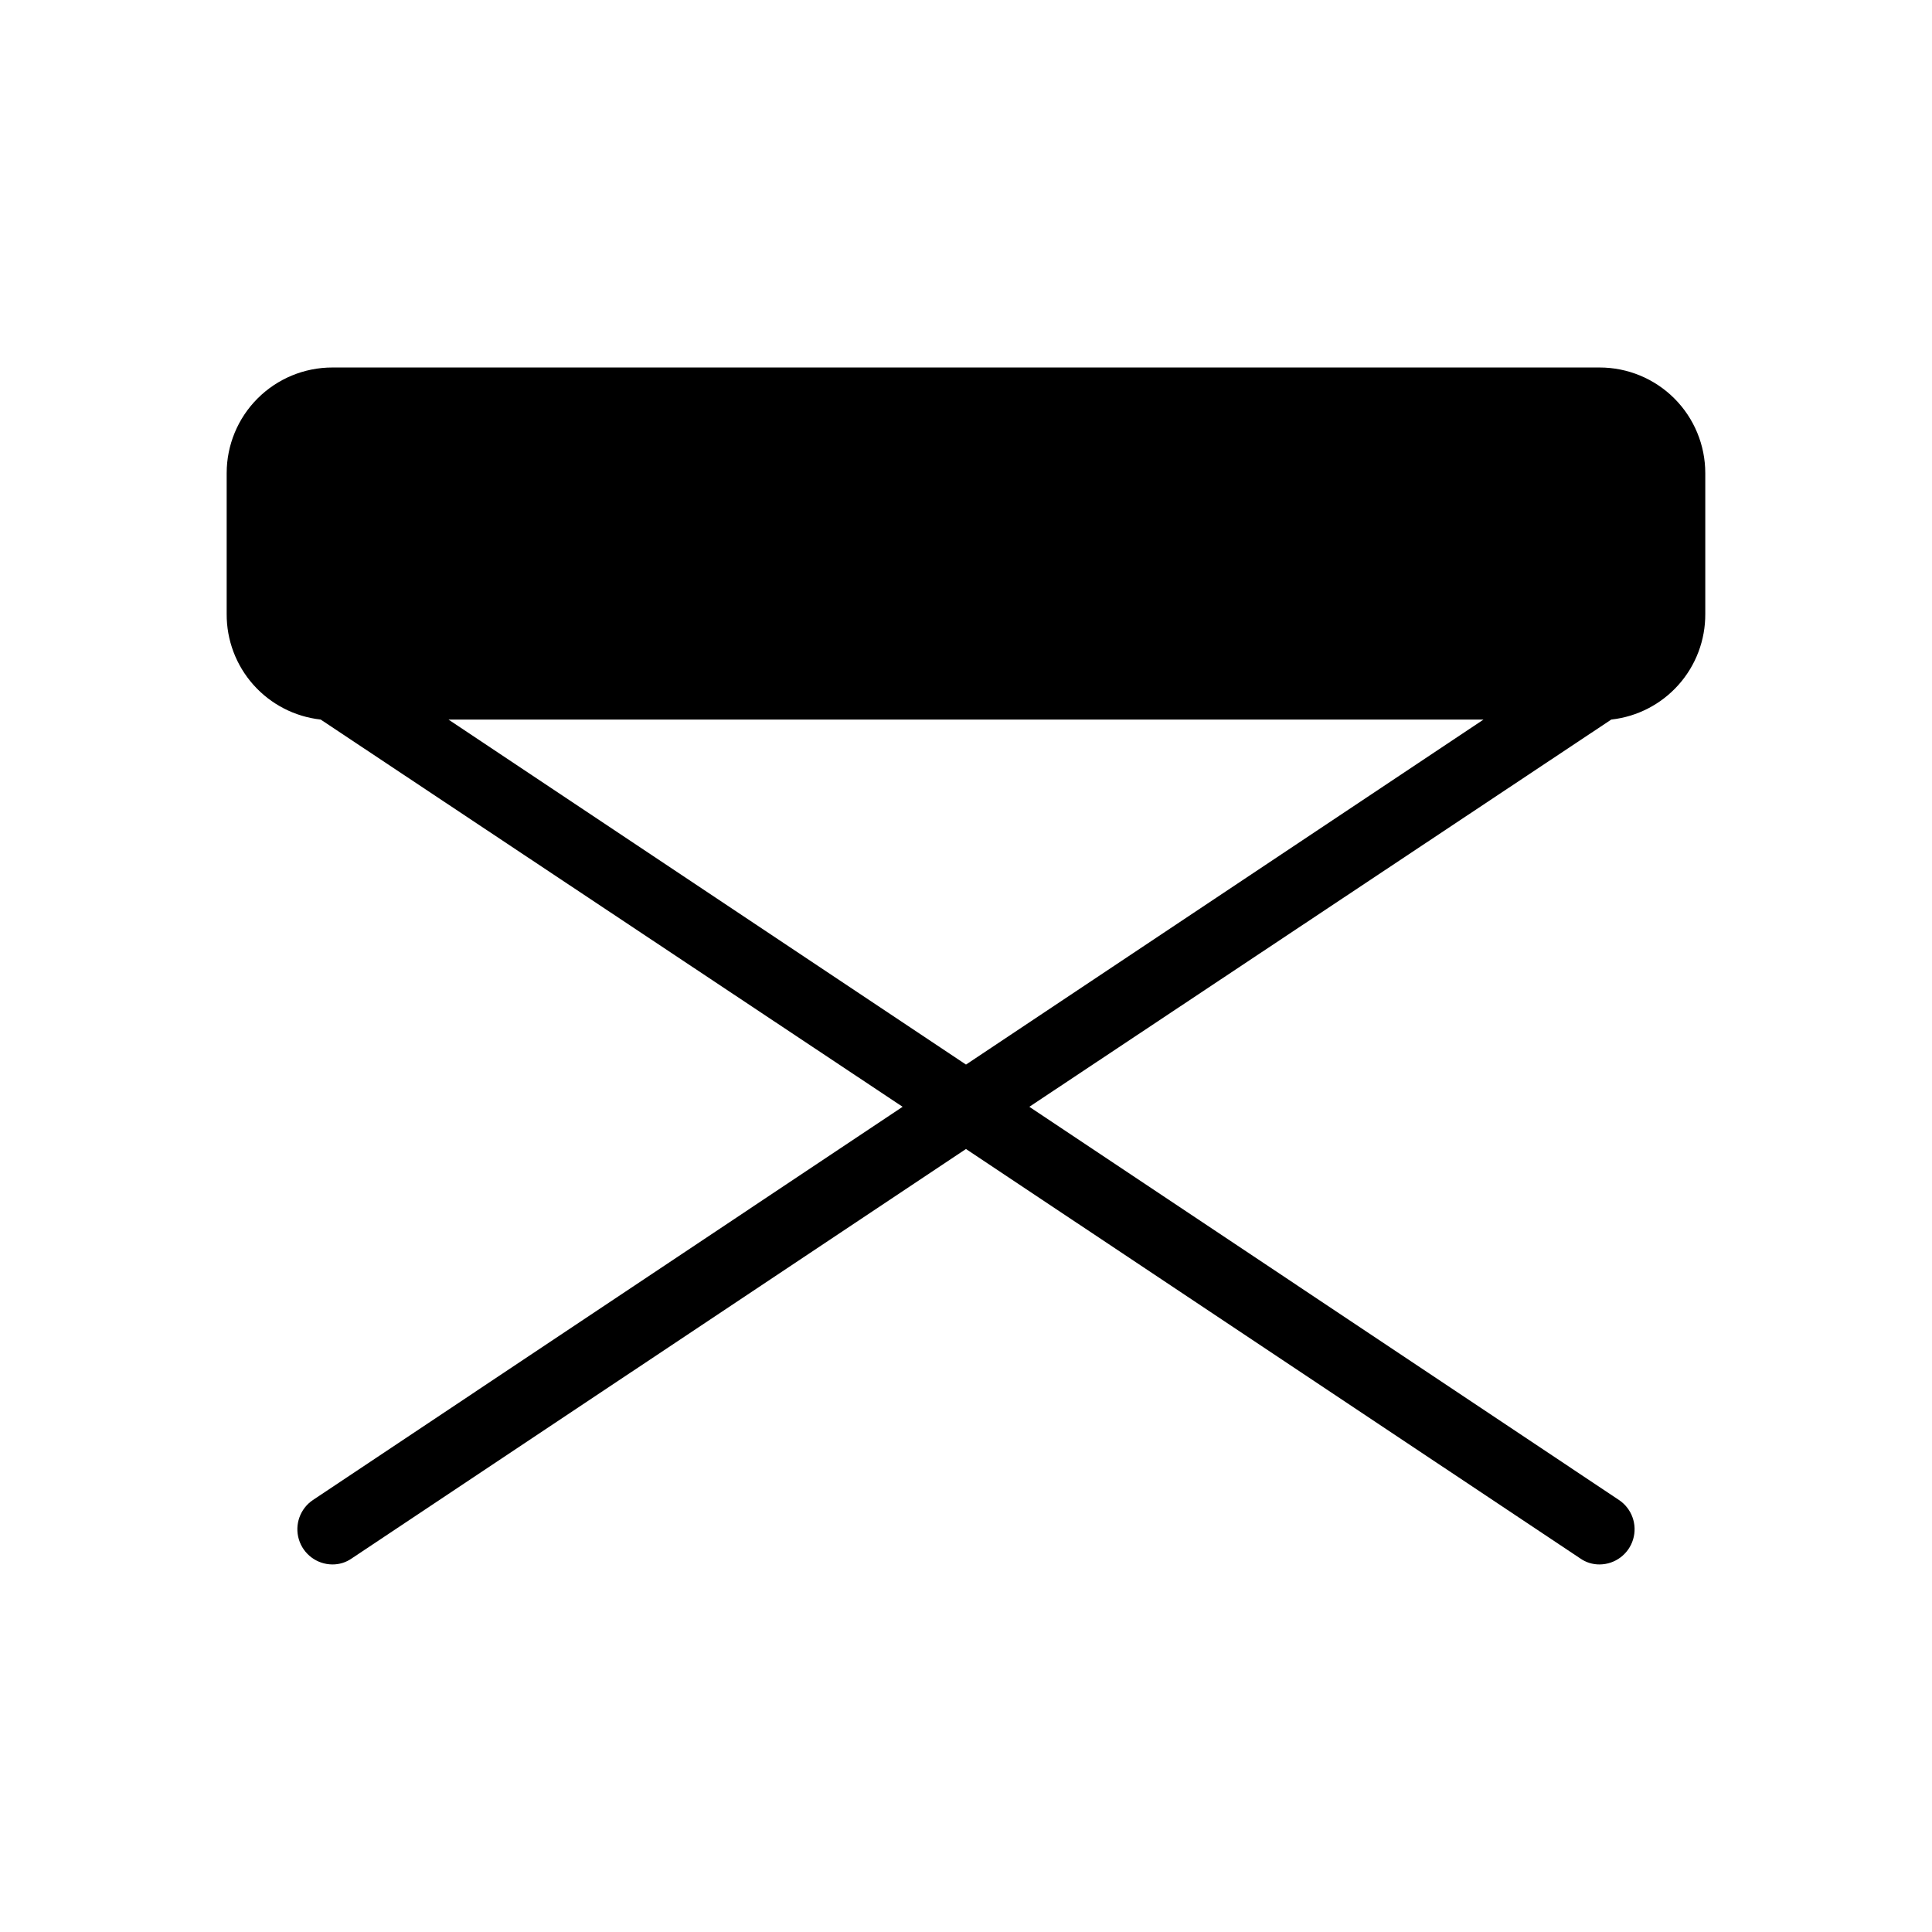
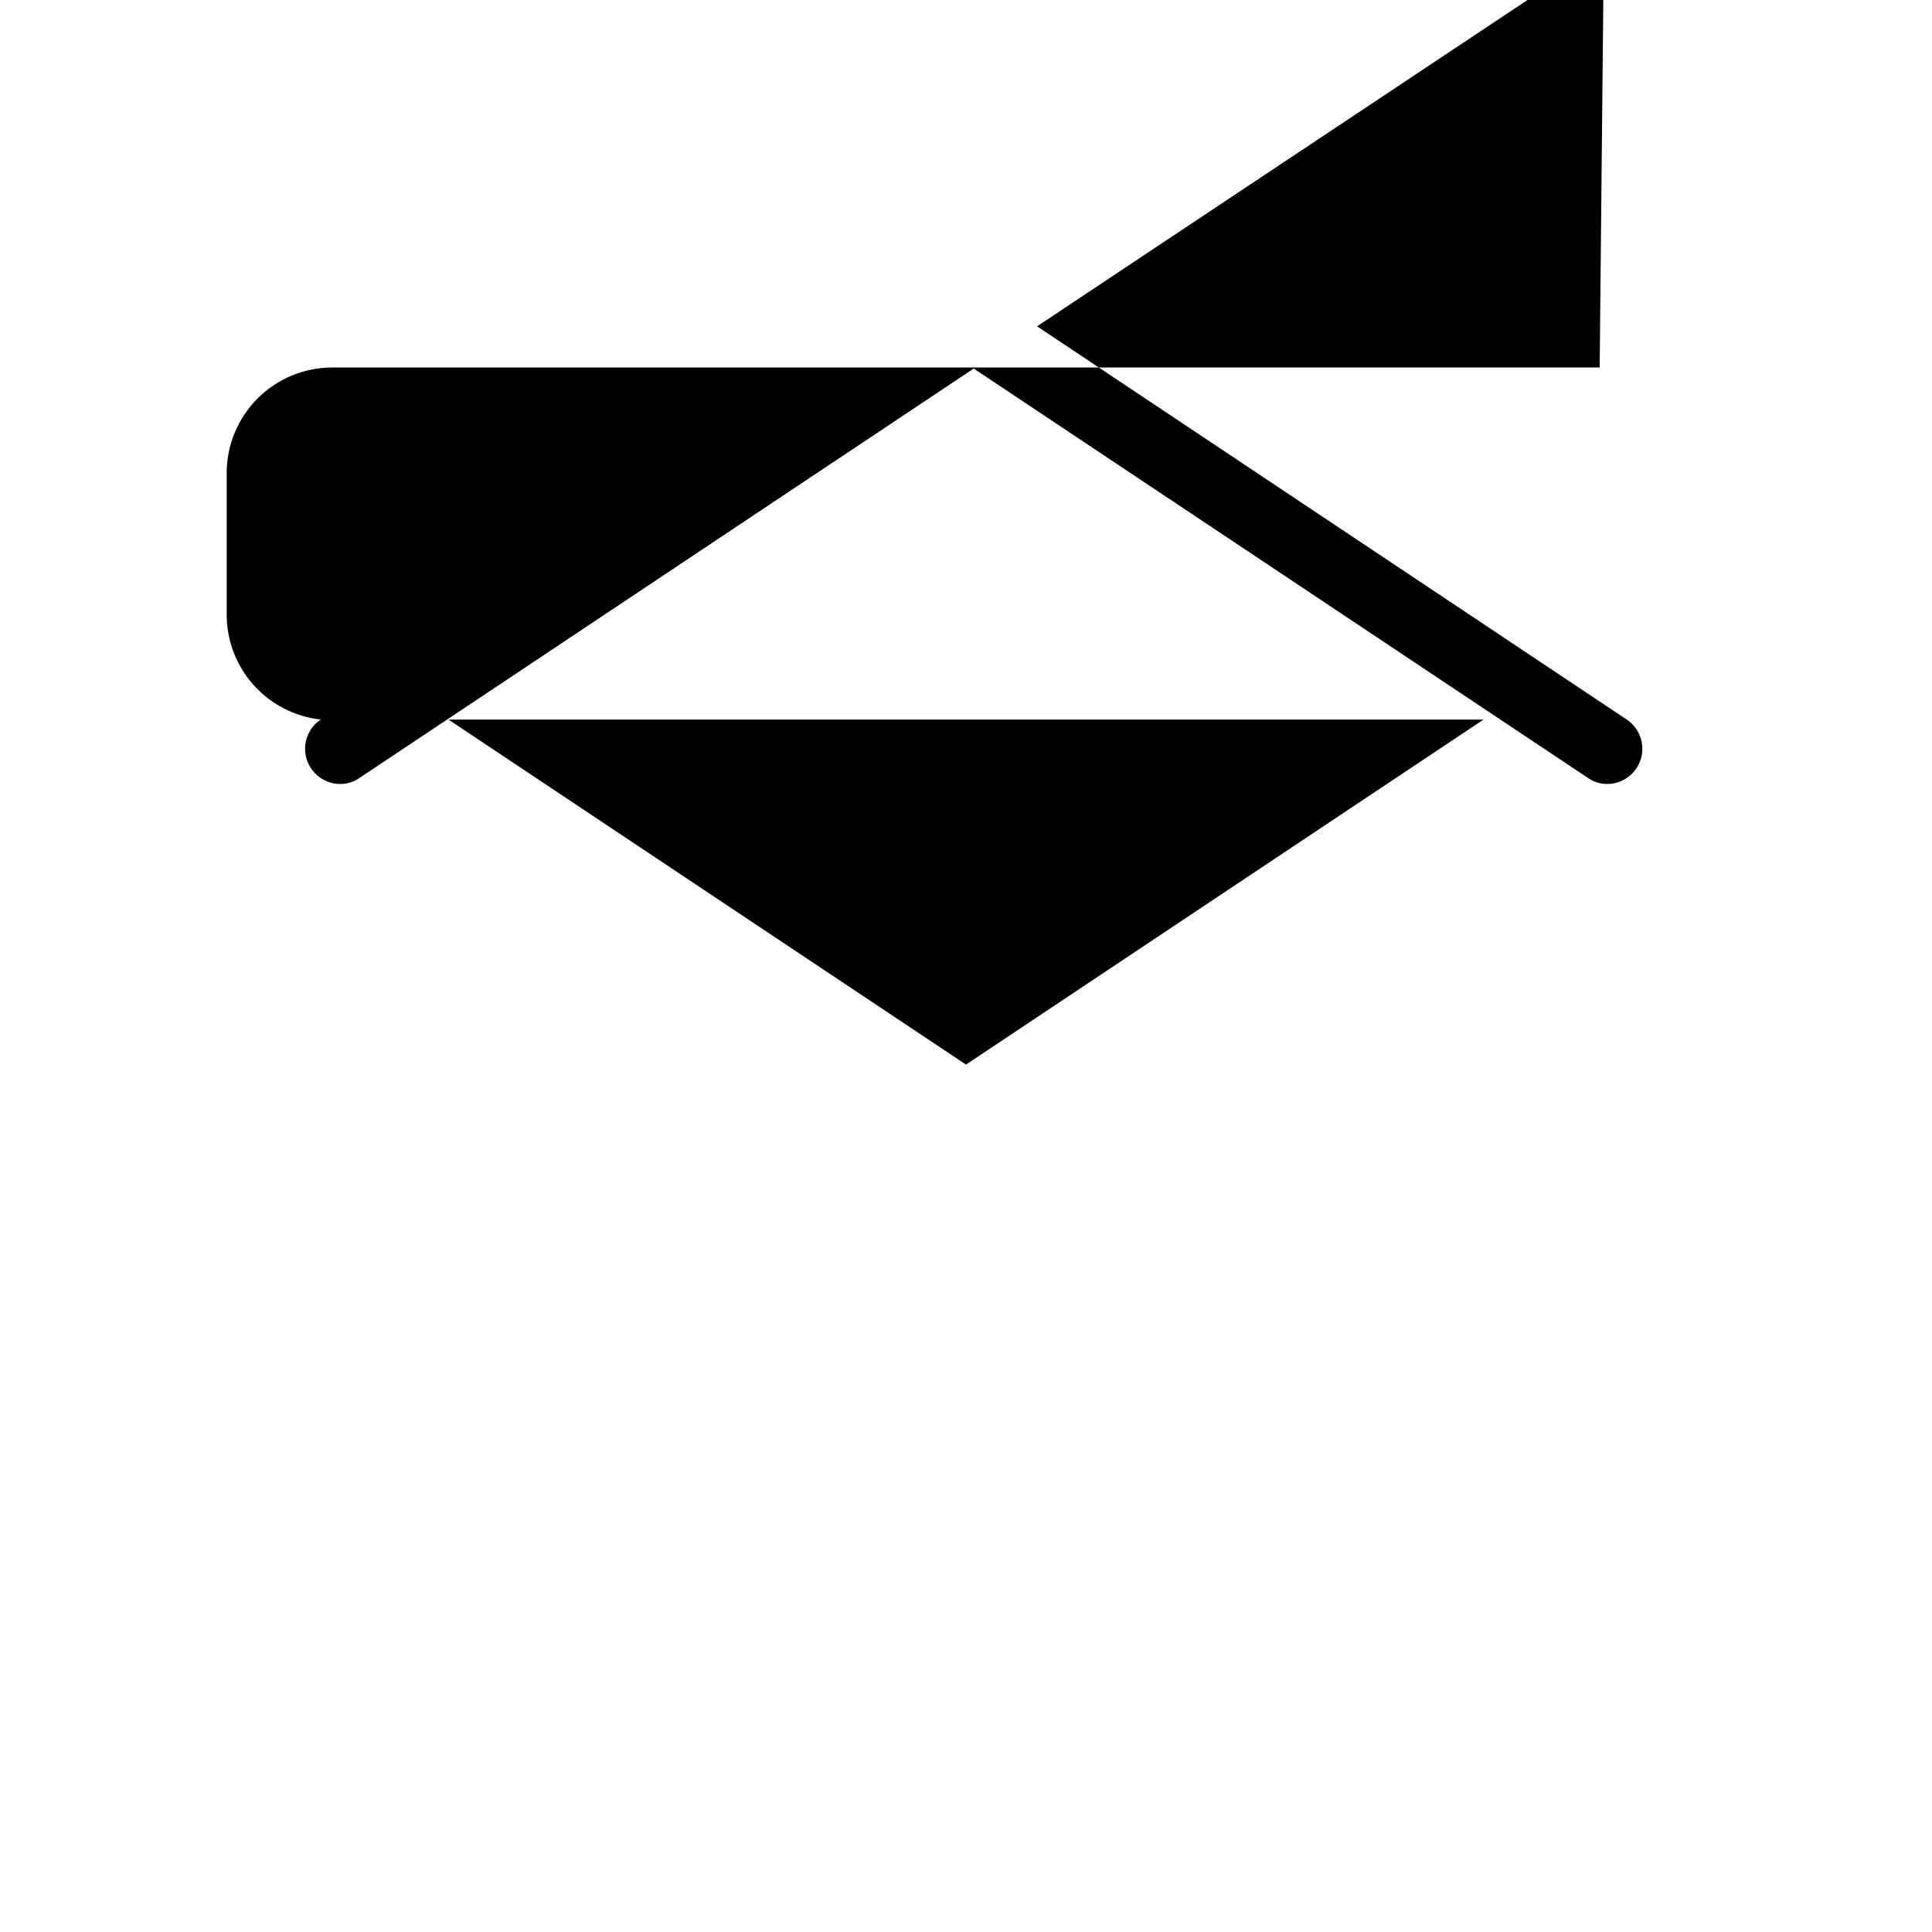
<svg xmlns="http://www.w3.org/2000/svg" fill="#000000" width="800px" height="800px" version="1.1" viewBox="144 144 512 512">
-   <path d="m567.93 241.39h-335.87c-7.422 0-14.543 2.949-19.793 8.199s-8.195 12.367-8.195 19.793v37.32-0.004c-0.043 6.922 2.481 13.609 7.078 18.777 4.602 5.172 10.953 8.453 17.832 9.215l154.22 102.62-156.27 104.21c-3.394 2.281-4.91 6.512-3.731 10.43 1.176 3.918 4.769 6.613 8.863 6.644 1.832 0.02 3.629-0.535 5.133-1.586l162.8-108.51 162.8 108.51c1.5 1.051 3.297 1.605 5.129 1.586 4.094-0.031 7.688-2.727 8.863-6.644 1.18-3.918-0.336-8.148-3.731-10.43l-156.27-104.21 154.22-102.62c6.875-0.762 13.227-4.043 17.828-9.215 4.602-5.168 7.121-11.855 7.082-18.777v-37.316c0-7.426-2.949-14.543-8.199-19.793s-12.367-8.199-19.793-8.199zm-305.08 93.301h274.3l-137.15 91.43z" />
+   <path d="m567.93 241.39h-335.87c-7.422 0-14.543 2.949-19.793 8.199s-8.195 12.367-8.195 19.793v37.32-0.004c-0.043 6.922 2.481 13.609 7.078 18.777 4.602 5.172 10.953 8.453 17.832 9.215c-3.394 2.281-4.91 6.512-3.731 10.43 1.176 3.918 4.769 6.613 8.863 6.644 1.832 0.02 3.629-0.535 5.133-1.586l162.8-108.51 162.8 108.51c1.5 1.051 3.297 1.605 5.129 1.586 4.094-0.031 7.688-2.727 8.863-6.644 1.18-3.918-0.336-8.148-3.731-10.43l-156.27-104.21 154.22-102.62c6.875-0.762 13.227-4.043 17.828-9.215 4.602-5.168 7.121-11.855 7.082-18.777v-37.316c0-7.426-2.949-14.543-8.199-19.793s-12.367-8.199-19.793-8.199zm-305.08 93.301h274.3l-137.15 91.43z" />
</svg>